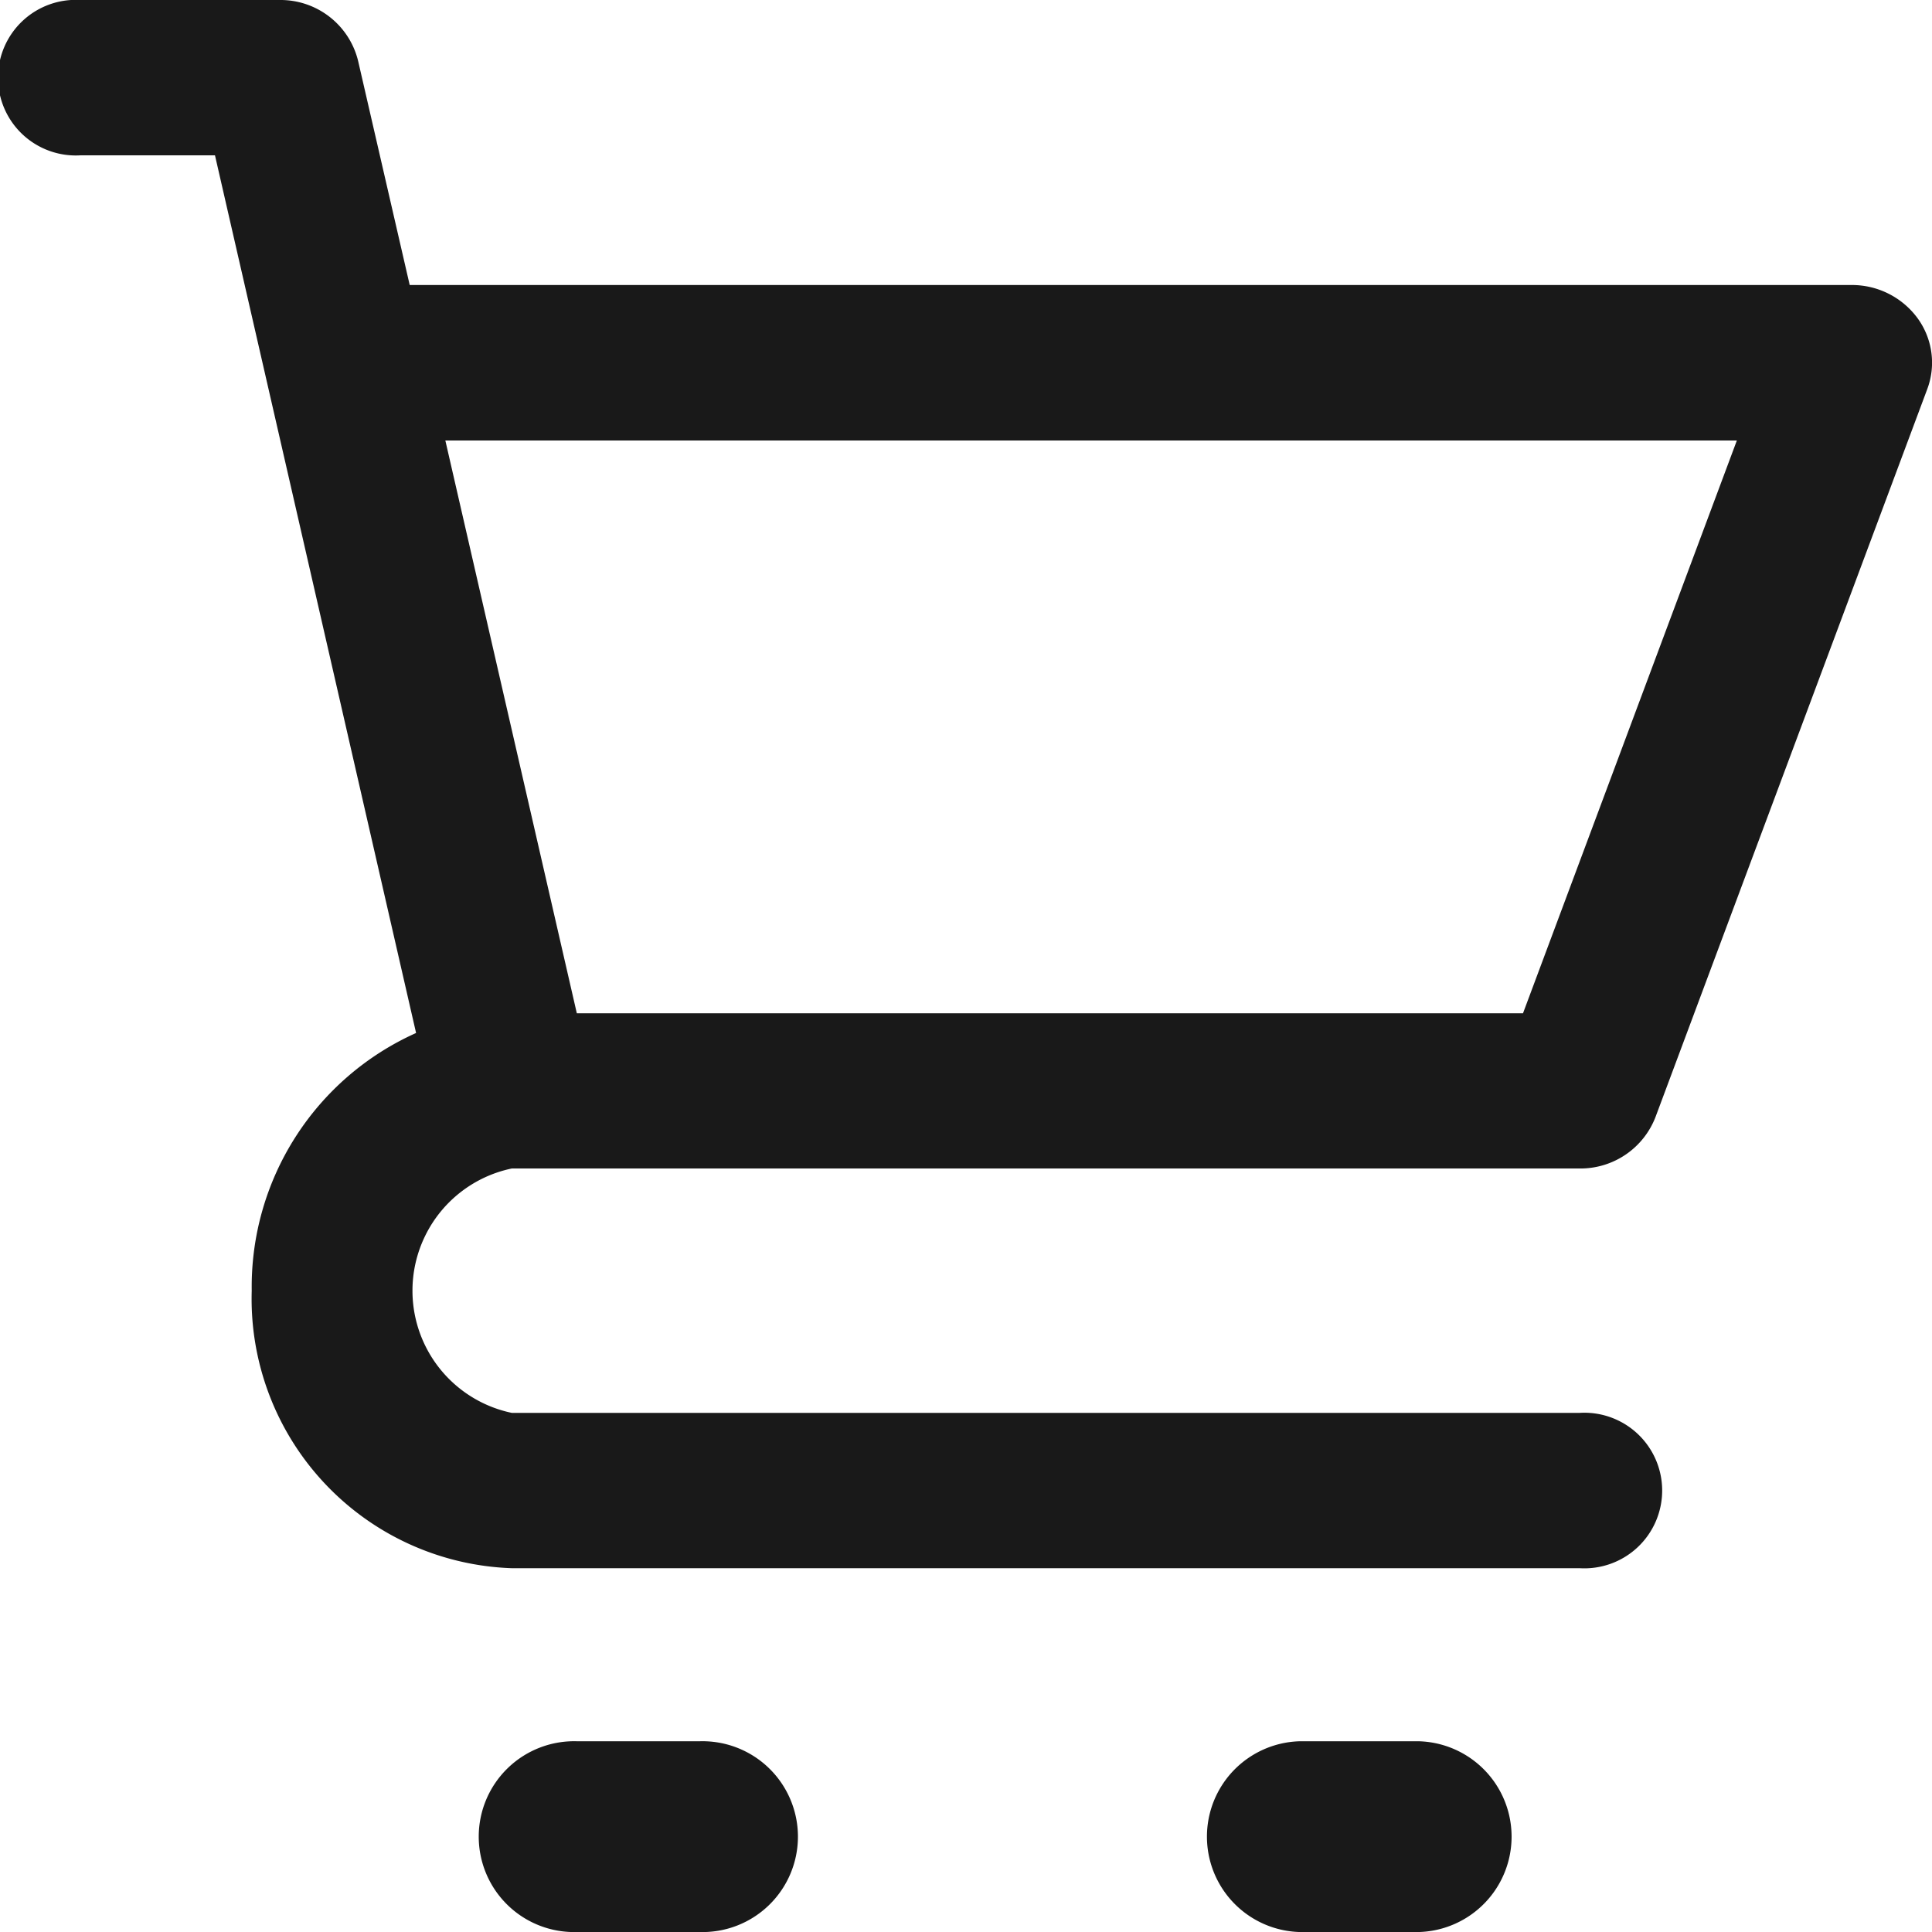
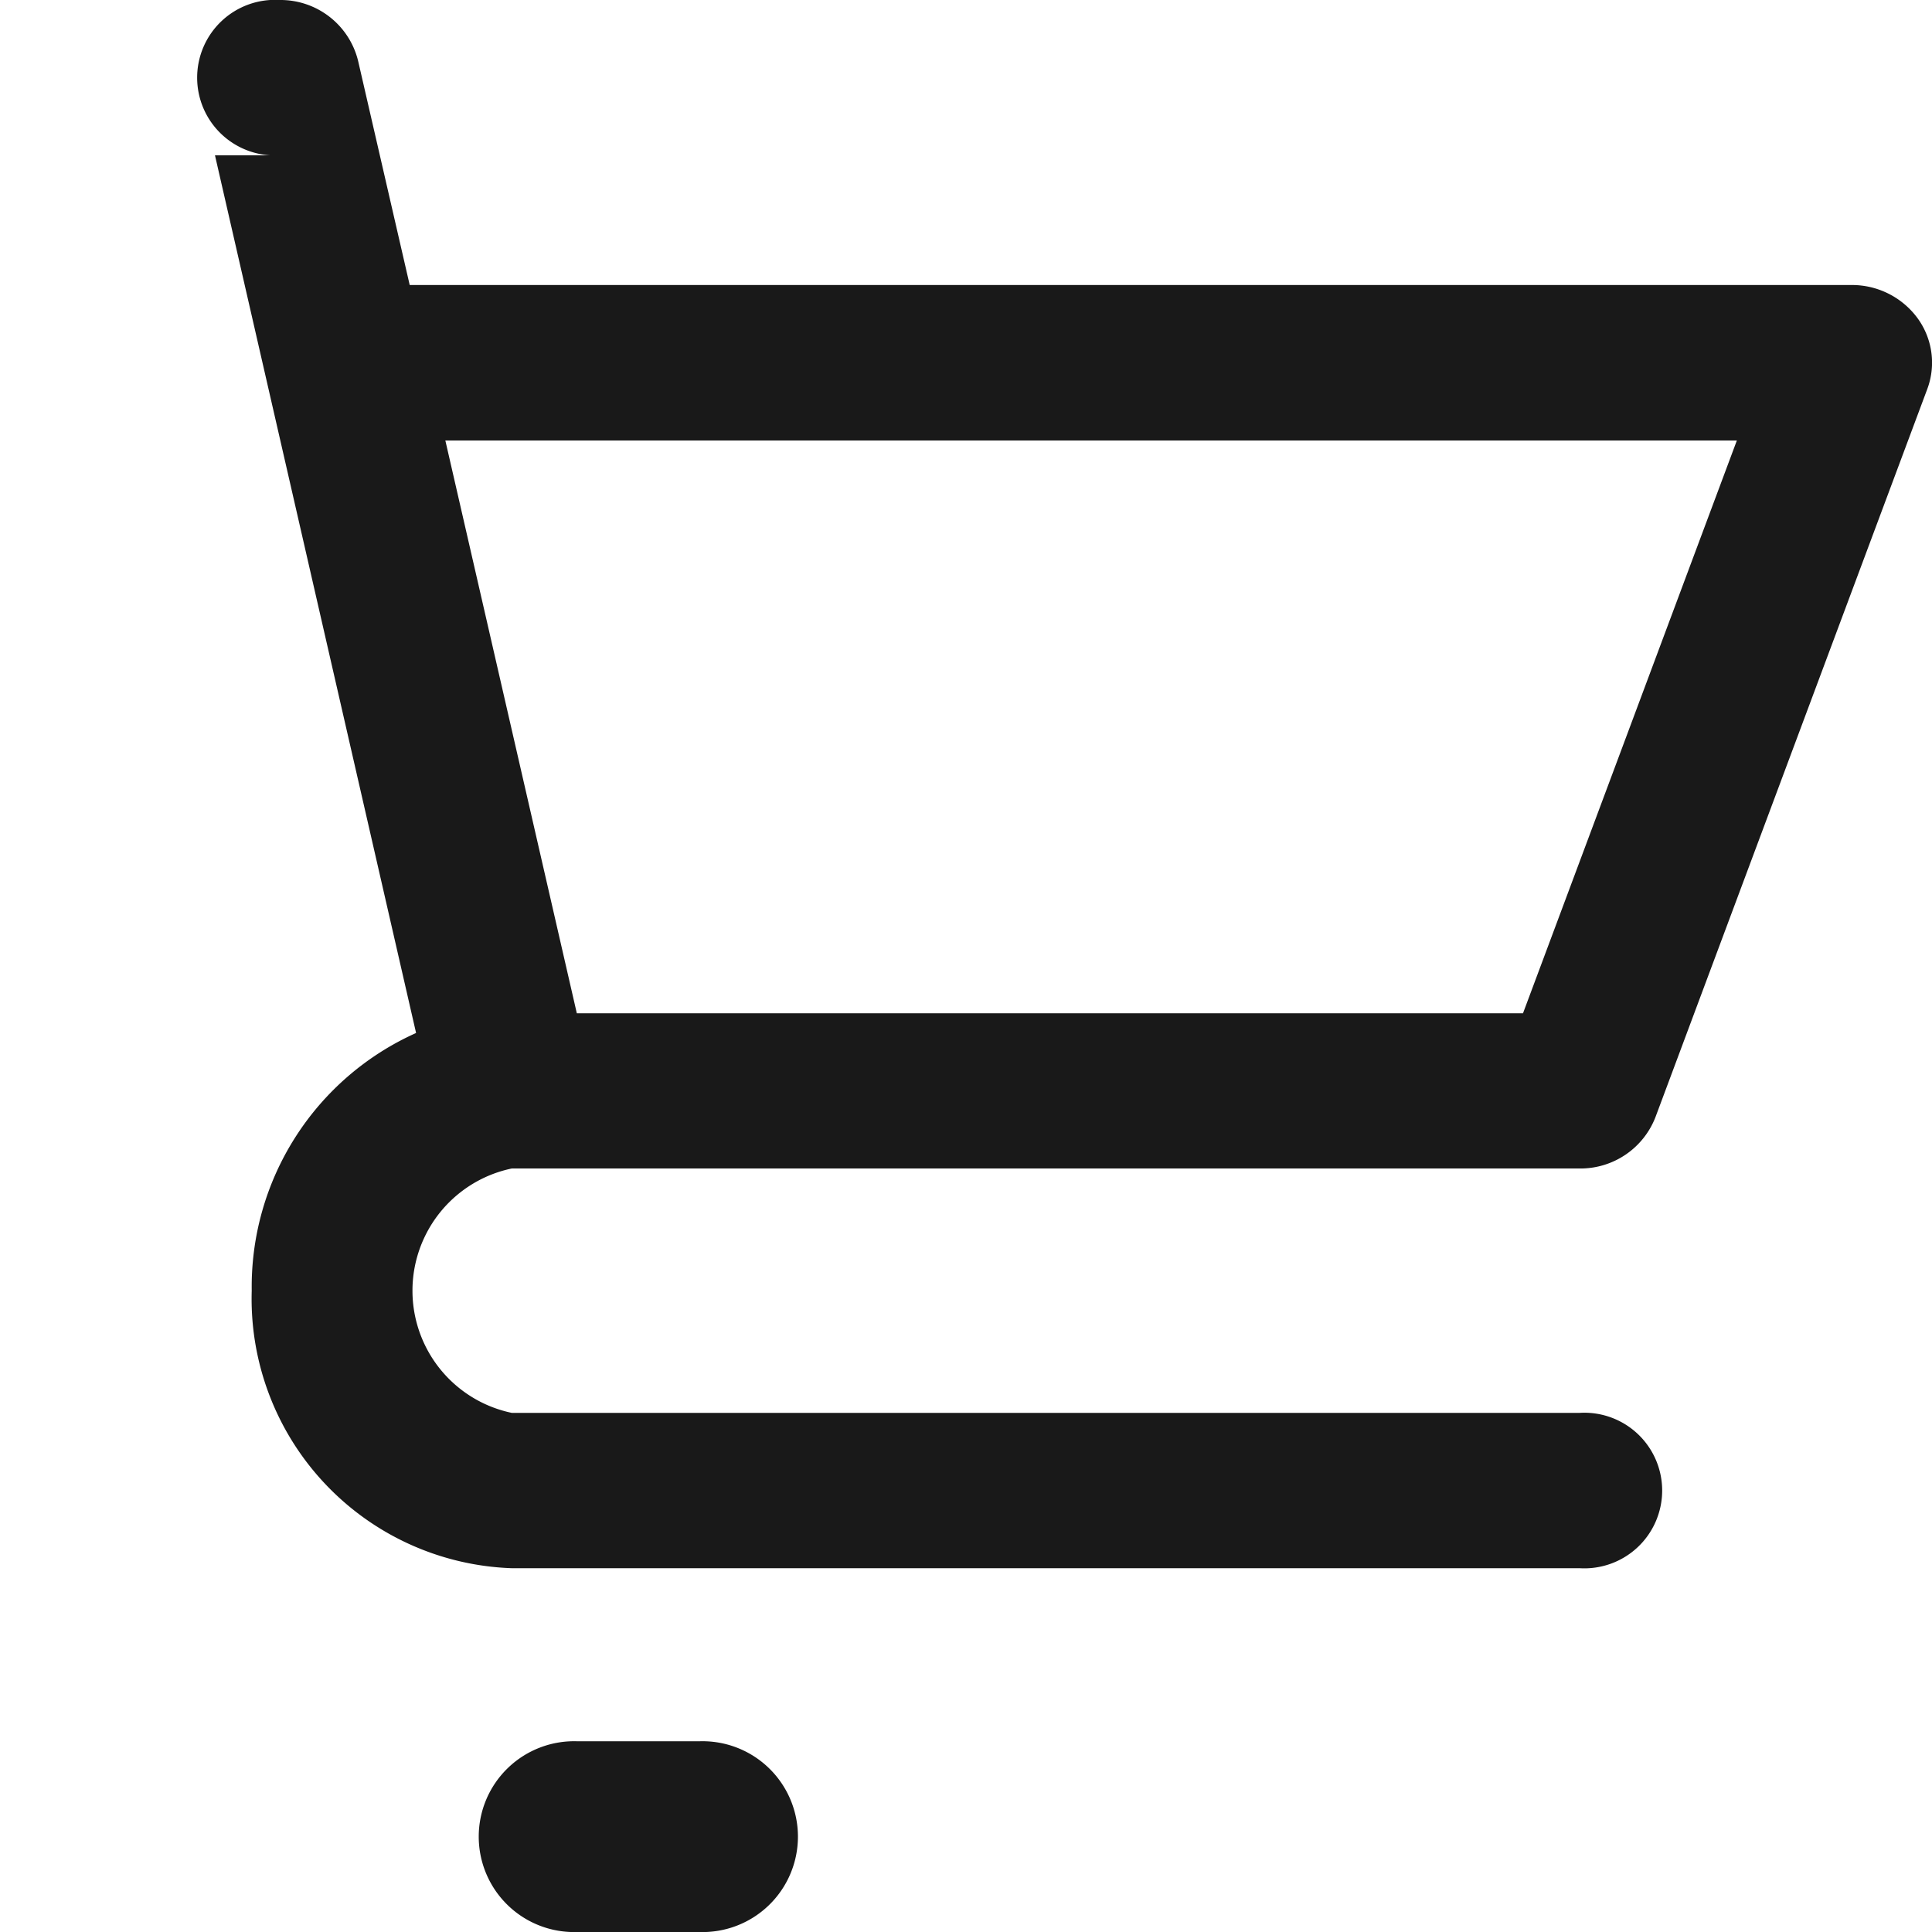
<svg xmlns="http://www.w3.org/2000/svg" id="noun_cart_2102832_4_" data-name="noun_cart_2102832 (4)" width="13.93" height="13.93" viewBox="0 0 13.93 13.93">
-   <path id="Path_5" data-name="Path 5" d="M6.58,7.12h.97L9,13.448a2.005,2.005,0,0,0-1.185,1.859,1.943,1.943,0,0,0,1.875,2h7.7a.561.561,0,1,0,0-1.12h-7.7a.9.9,0,0,1,0-1.762h7.7a.58.58,0,0,0,.546-.37l1.96-5.25a.544.544,0,0,0-.071-.512.587.587,0,0,0-.475-.238H8.954L8.582,6.439A.576.576,0,0,0,8.016,6H6.58a.561.561,0,1,0,0,1.12ZM18.523,9.176l-1.542,4.13H10.159l-.948-4.13h9.312Z" transform="translate(-6 -6)" fill="#191919" />
+   <path id="Path_5" data-name="Path 5" d="M6.58,7.12h.97L9,13.448a2.005,2.005,0,0,0-1.185,1.859,1.943,1.943,0,0,0,1.875,2h7.7a.561.561,0,1,0,0-1.12h-7.7a.9.9,0,0,1,0-1.762h7.7a.58.58,0,0,0,.546-.37l1.96-5.25a.544.544,0,0,0-.071-.512.587.587,0,0,0-.475-.238H8.954L8.582,6.439A.576.576,0,0,0,8.016,6a.561.561,0,1,0,0,1.12ZM18.523,9.176l-1.542,4.13H10.159l-.948-4.13h9.312Z" transform="translate(-6 -6)" fill="#191919" />
  <path id="Path_6" data-name="Path 6" d="M19.032,50a.688.688,0,1,0,0,1.375h.873a.688.688,0,1,0,0-1.375Z" transform="translate(-14.866 -37.445)" fill="#191919" />
-   <path id="Path_7" data-name="Path 7" d="M37.484,50a.688.688,0,0,0,0,1.375h.873a.688.688,0,0,0,0-1.375Z" transform="translate(-28.12 -37.445)" fill="#191919" />
</svg>